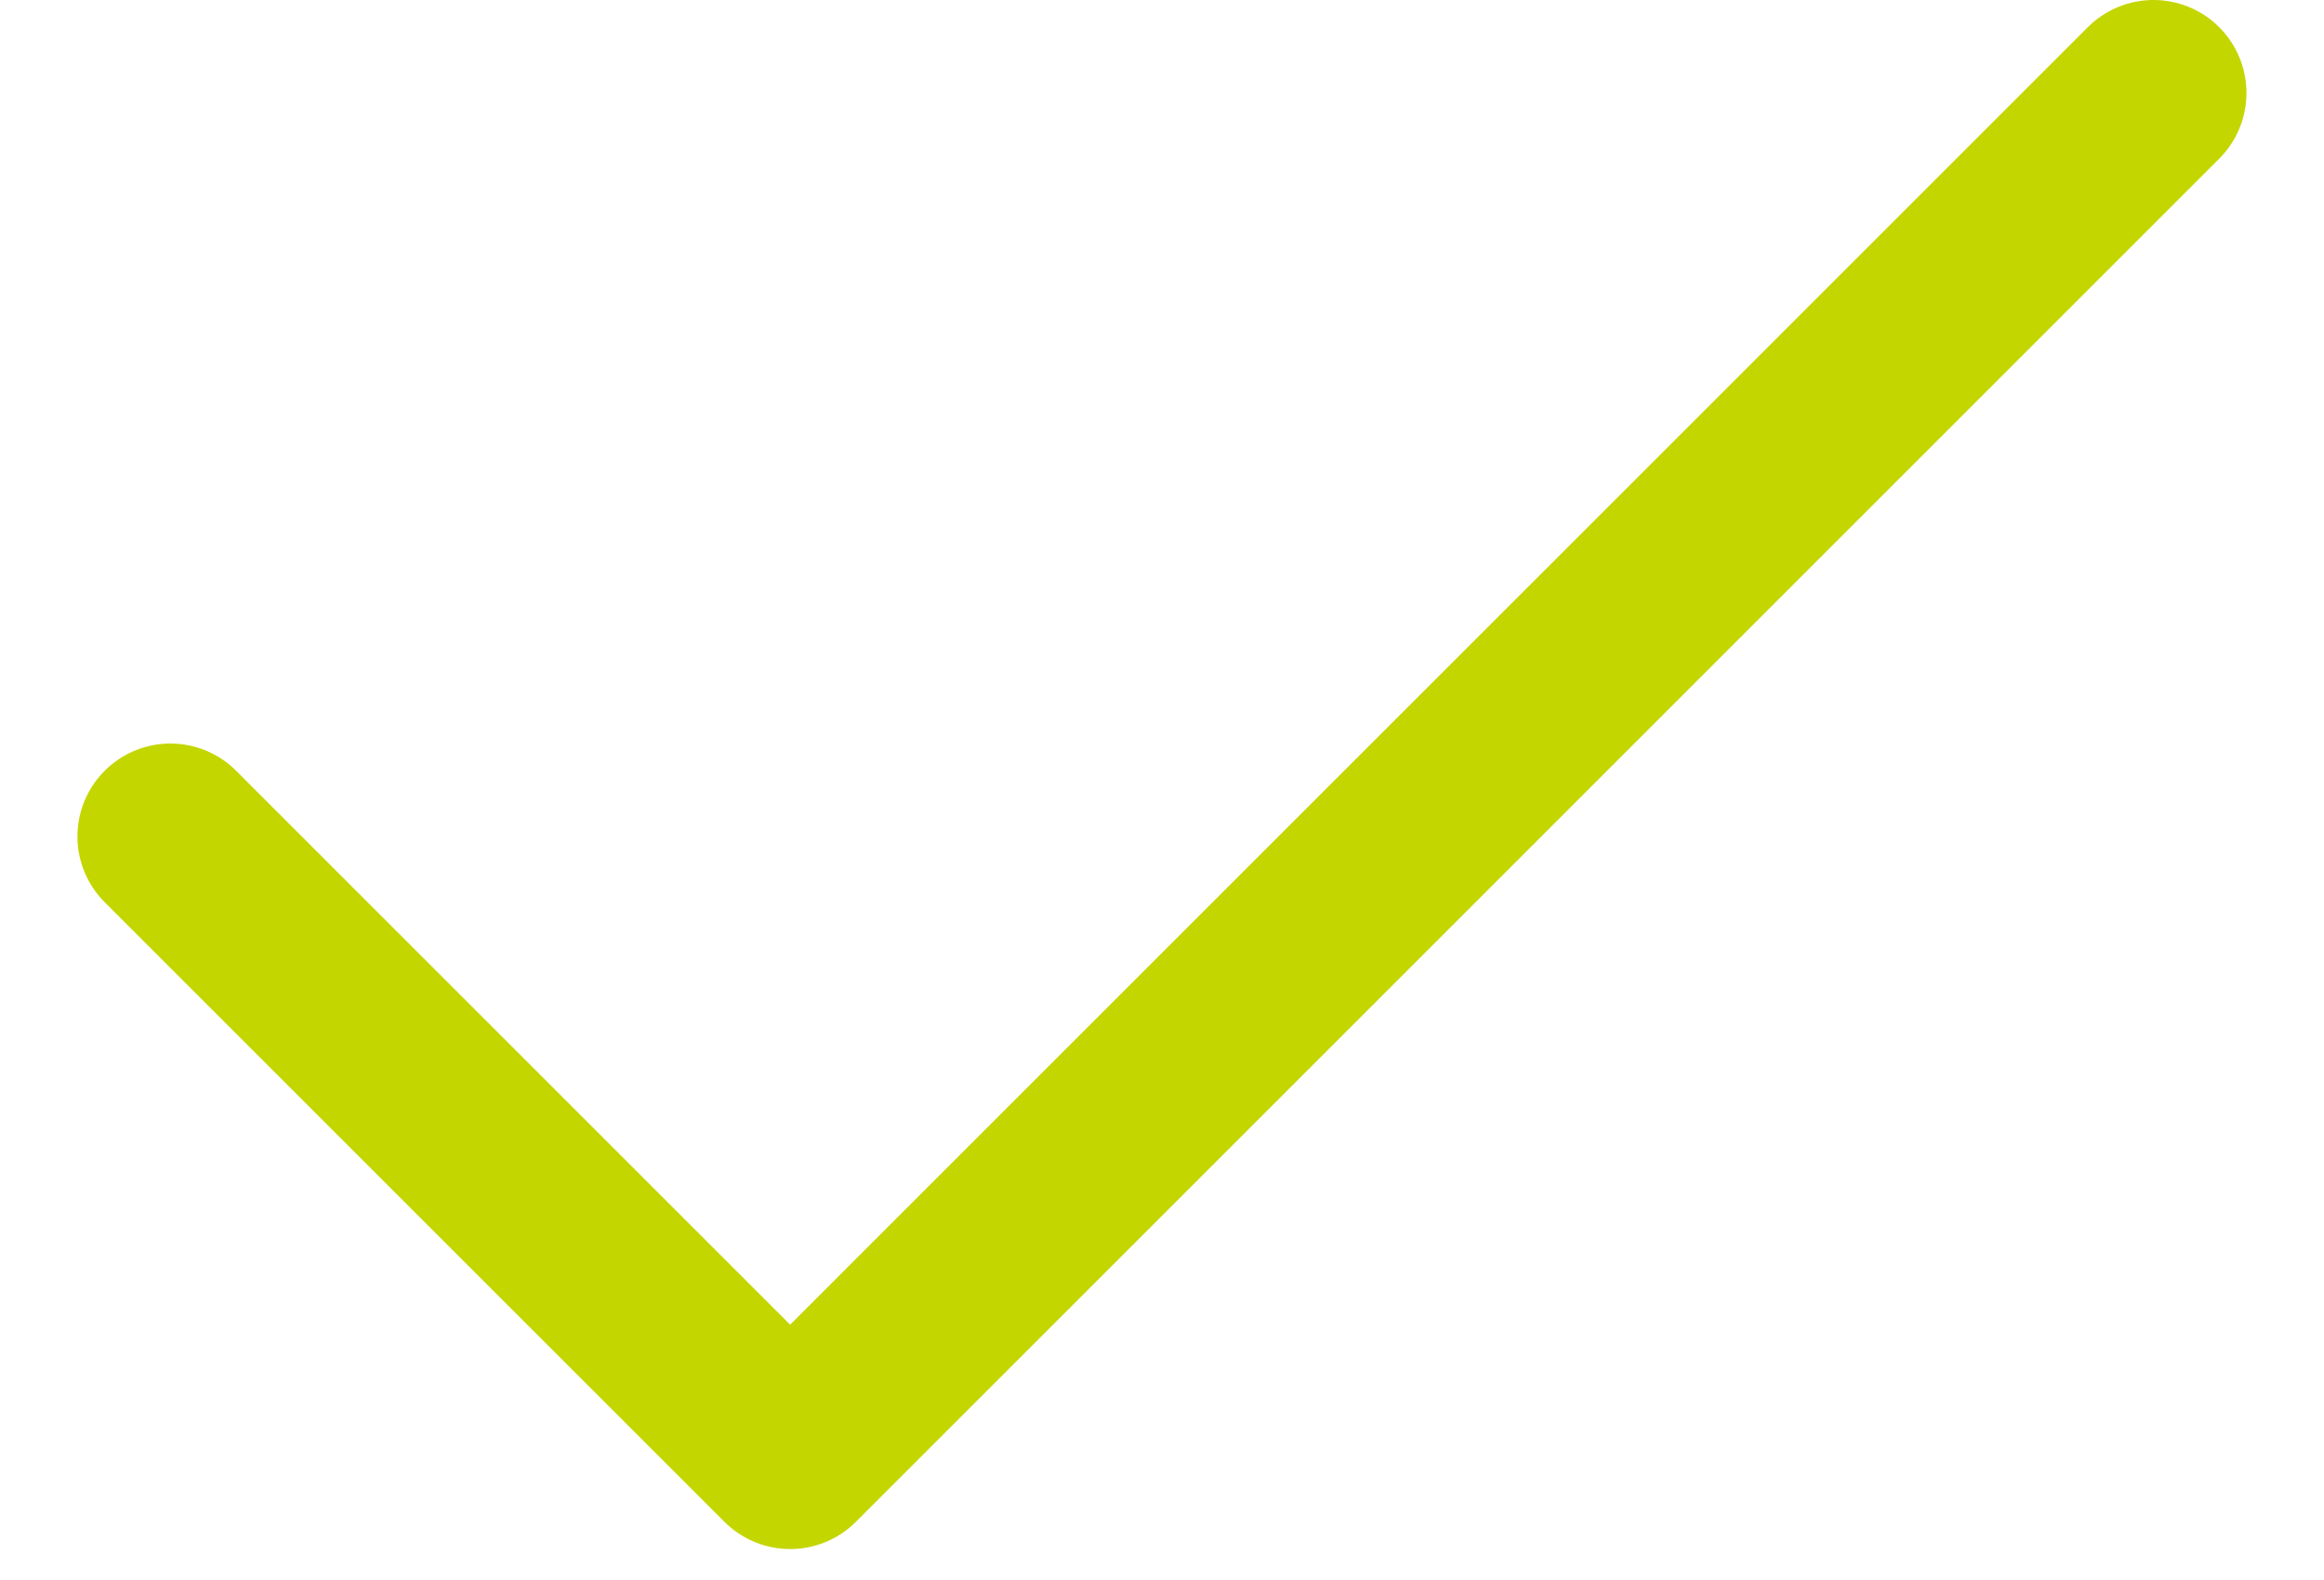
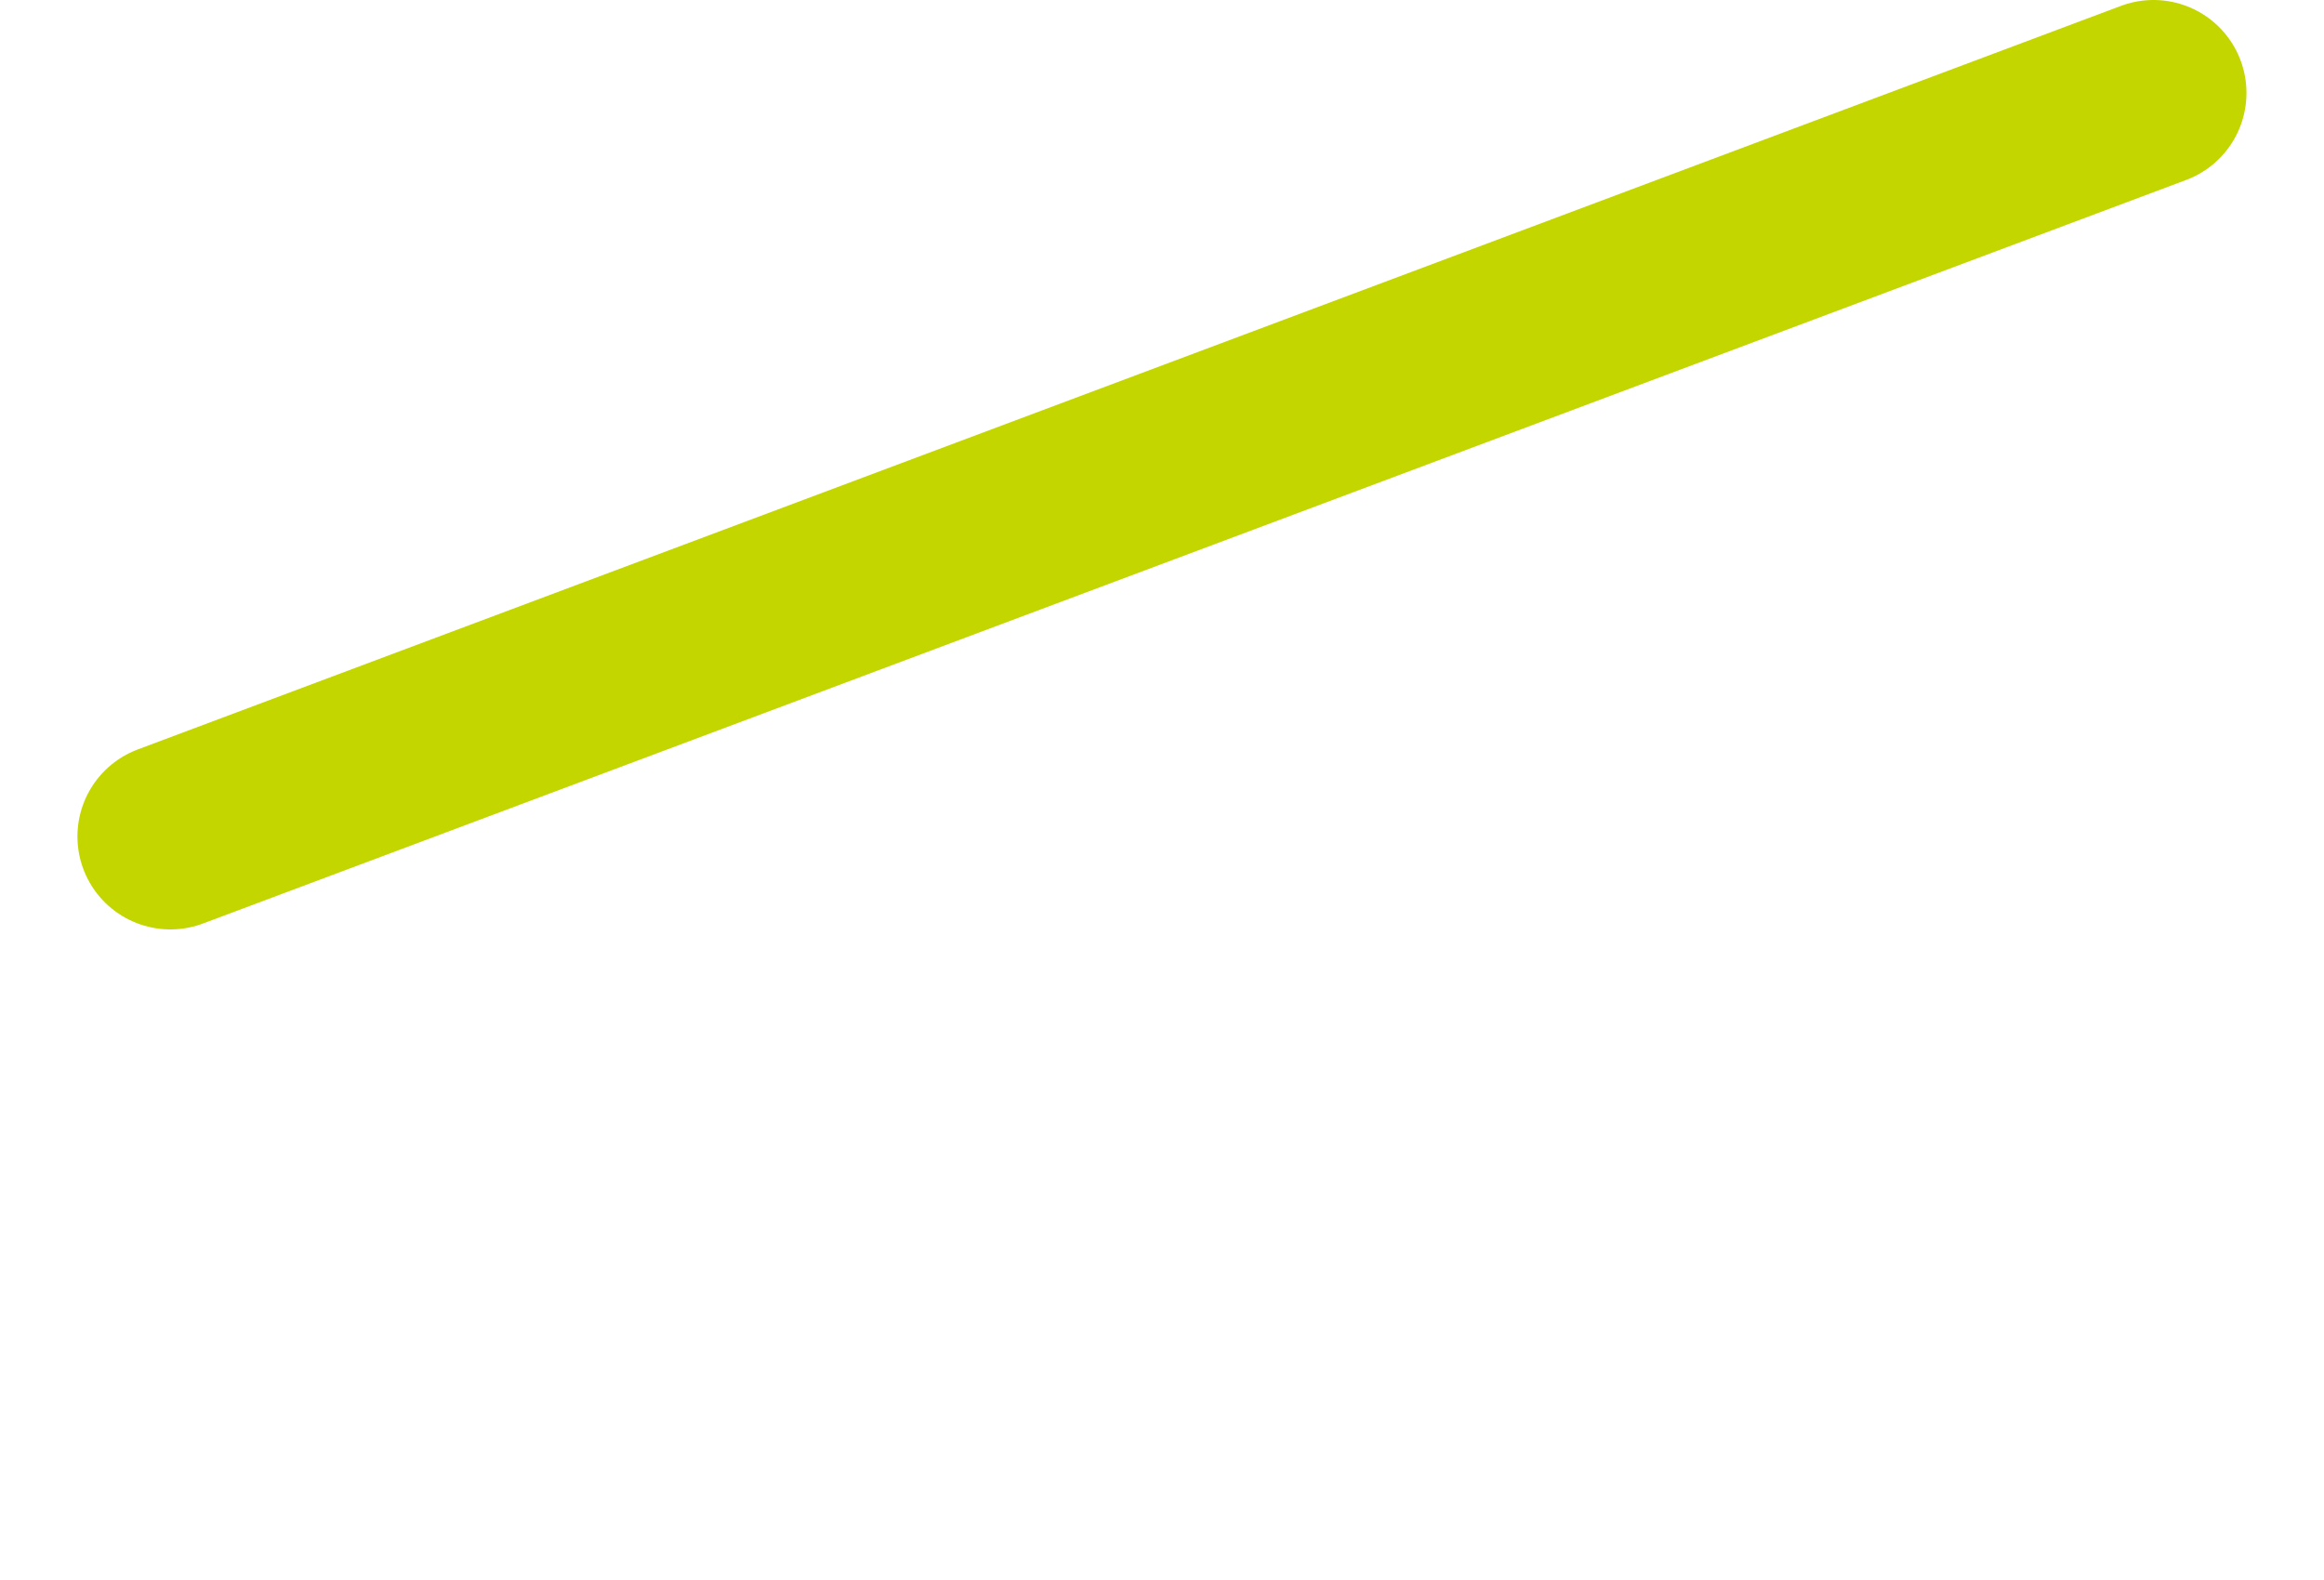
<svg xmlns="http://www.w3.org/2000/svg" width="25" height="17" viewBox="0 0 25 17" fill="none">
-   <path d="M23.166 1L8.5 15.667L1.833 9" stroke="#C4D600" stroke-width="2" stroke-linecap="round" stroke-linejoin="round" />
+   <path d="M23.166 1L1.833 9" stroke="#C4D600" stroke-width="2" stroke-linecap="round" stroke-linejoin="round" />
</svg>